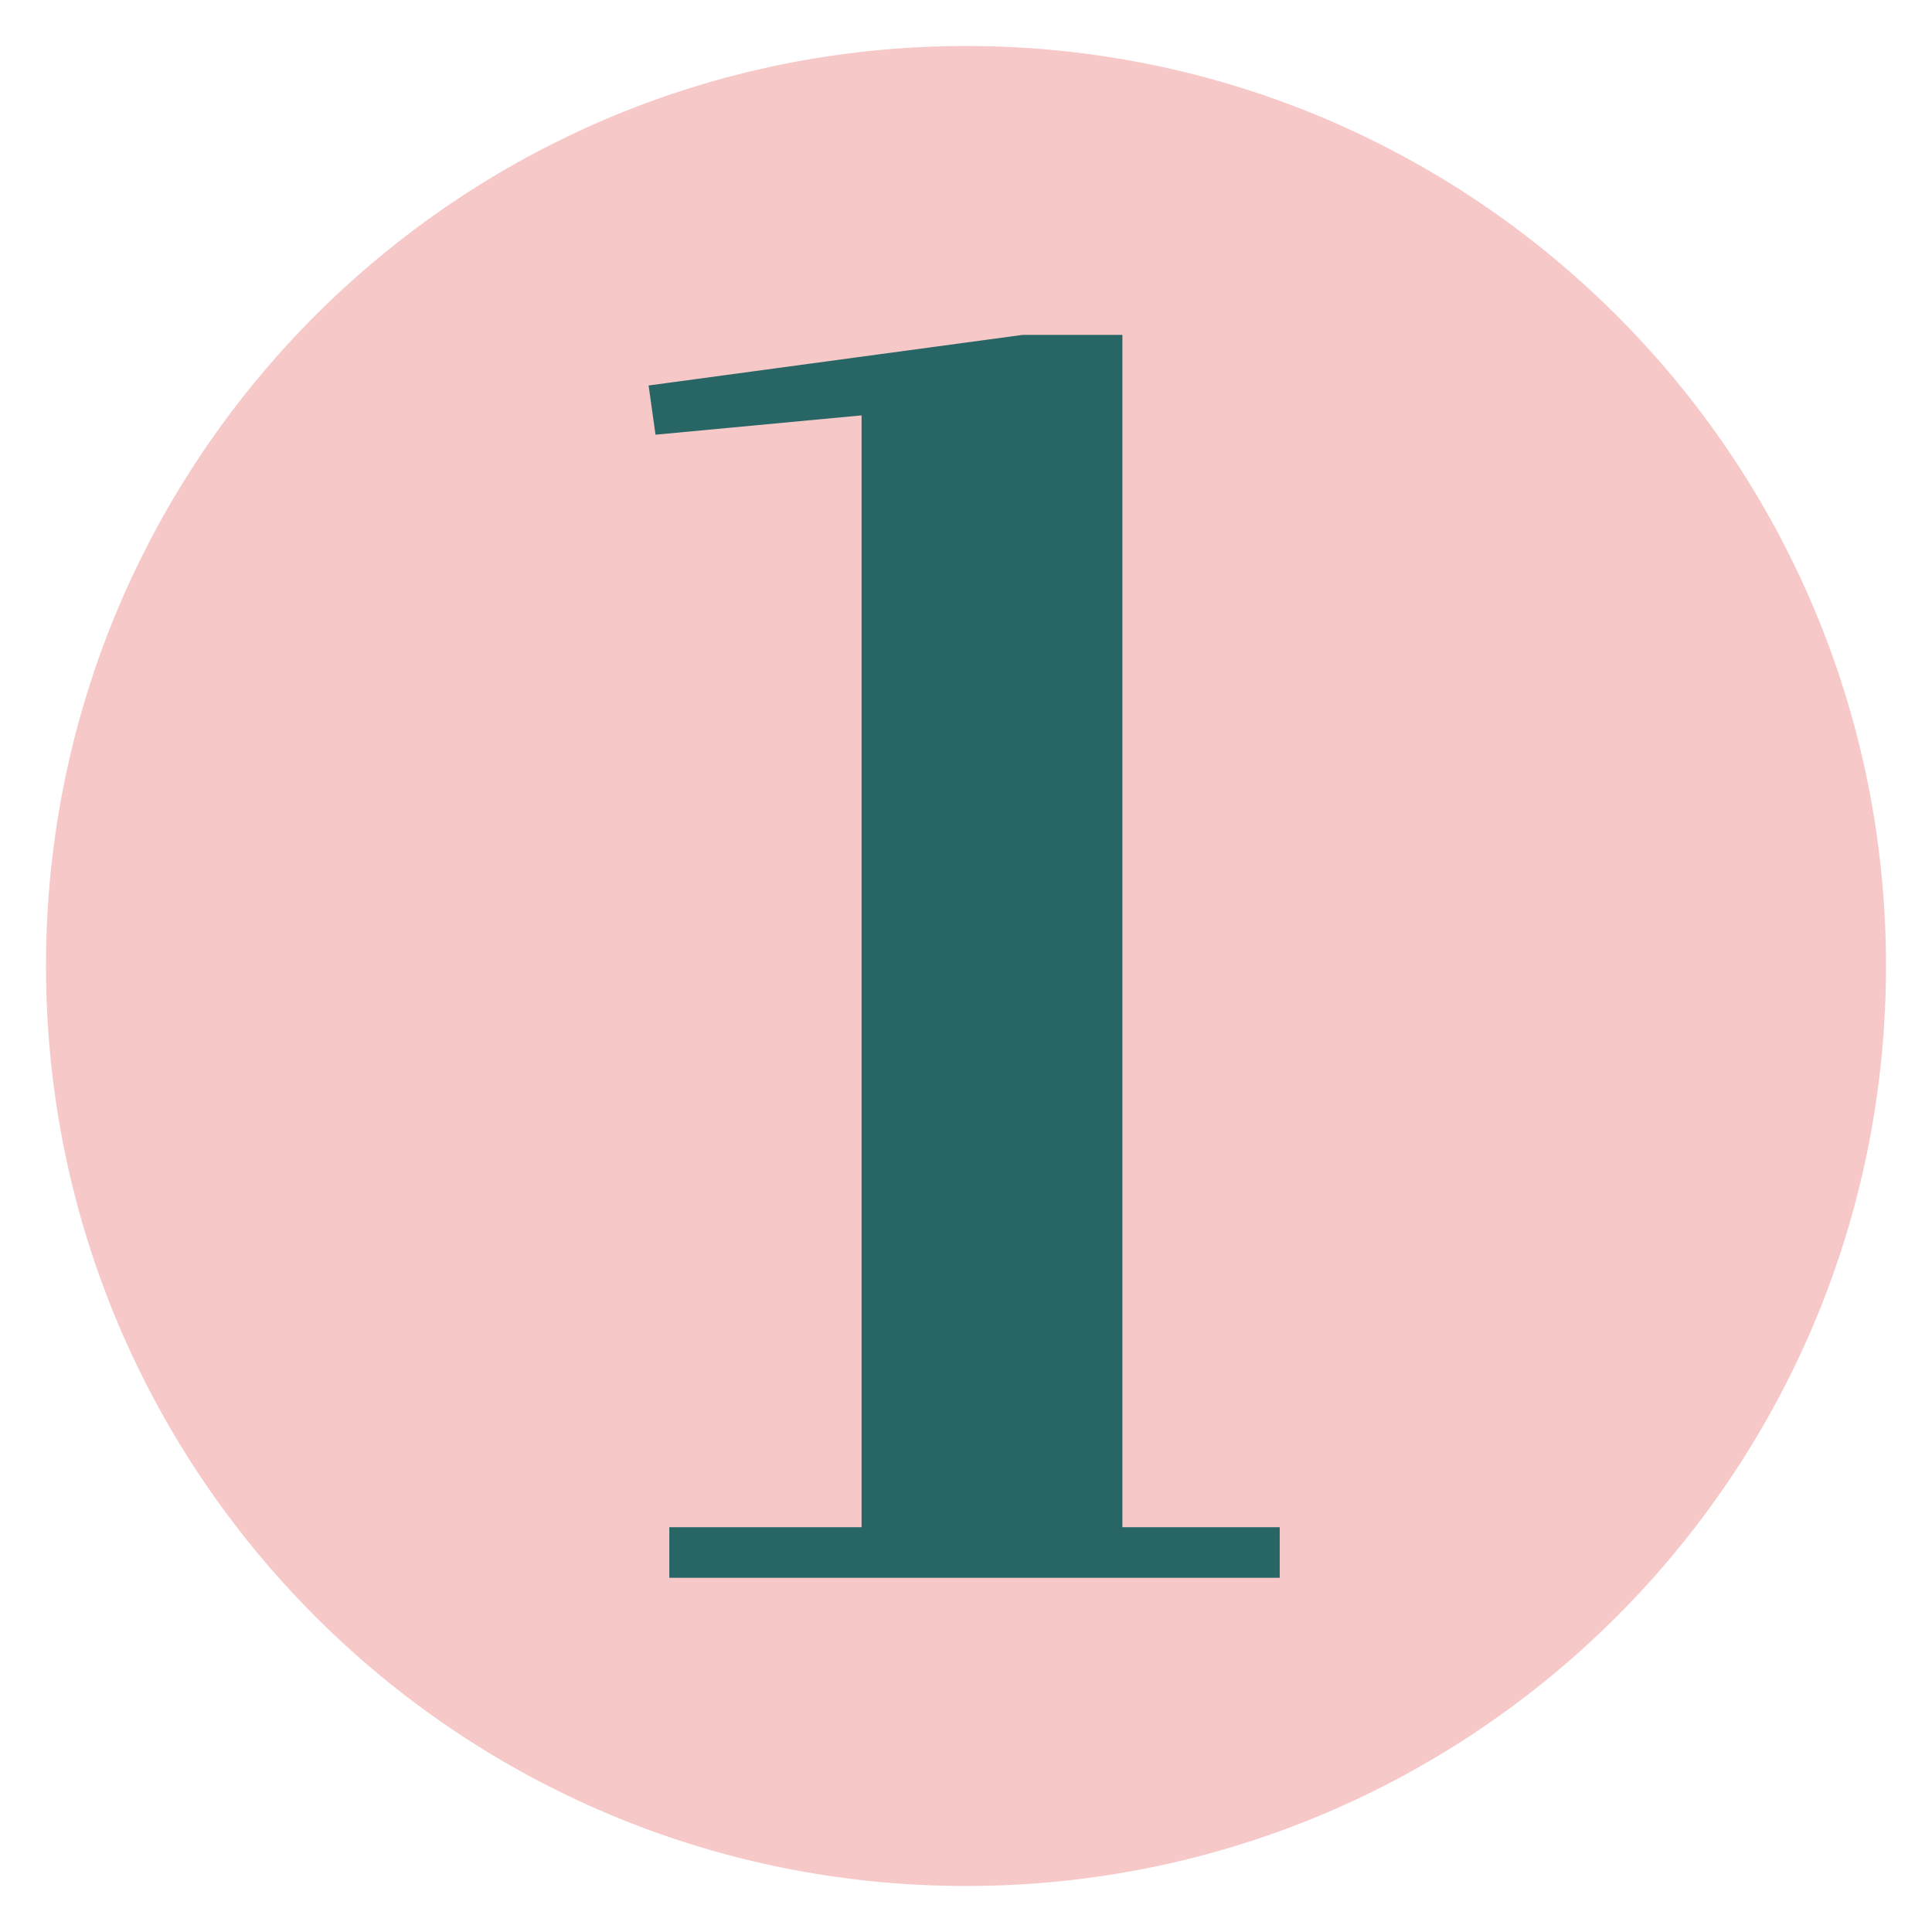
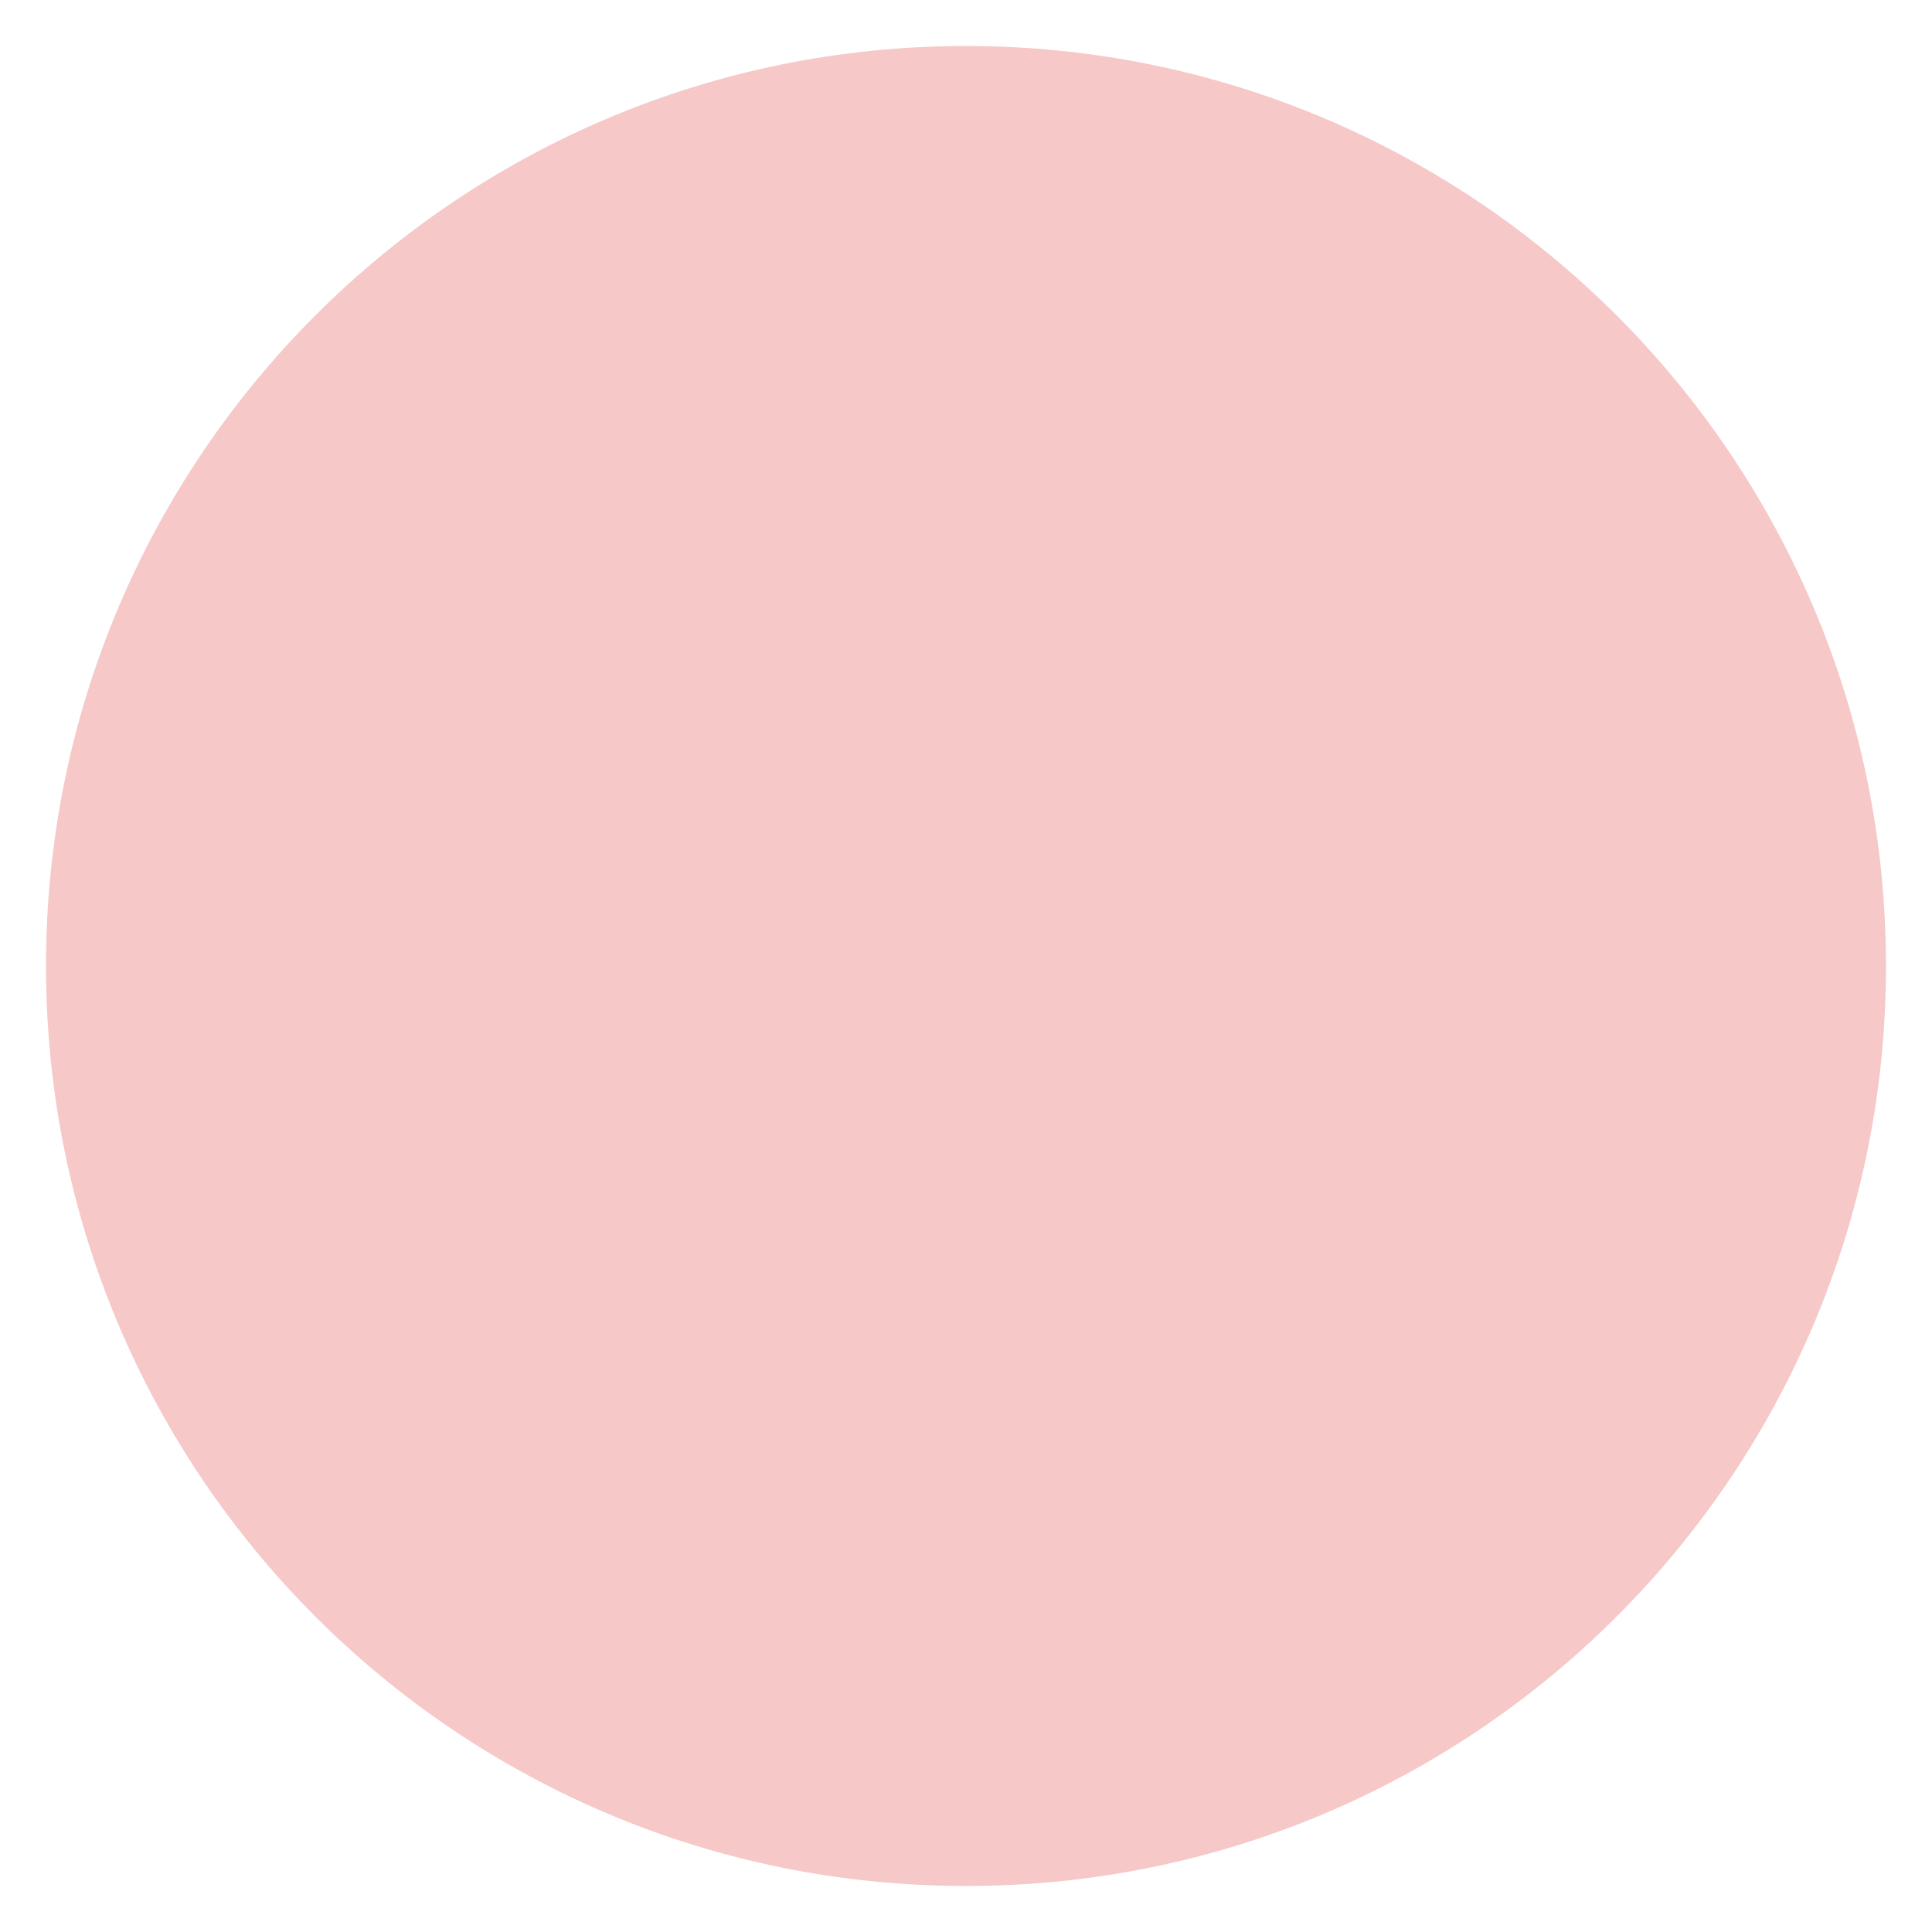
<svg xmlns="http://www.w3.org/2000/svg" version="1.1" id="Layer_1" x="0px" y="0px" viewBox="0 0 420 420" style="enable-background:new 0 0 420 420;" xml:space="preserve">
  <style type="text/css">
	.st0{fill:#f6c9c8;}
	.st1{enable-background:new    ;}
	.st2{fill:#286666;}
</style>
  <path id="Path_583" class="st0" d="M210,10c110.5,0,200,89.5,200,200s-89.5,200-200,200S10,320.5,10,210S99.5,10,210,10z" />
  <g class="st1">
-     <path class="st2" d="M142.5,94.5L141,83.8l81.3-11H244V332h34.2v11H145.5v-11h41.8V90.3L142.5,94.5z" />
-   </g>
+     </g>
</svg>